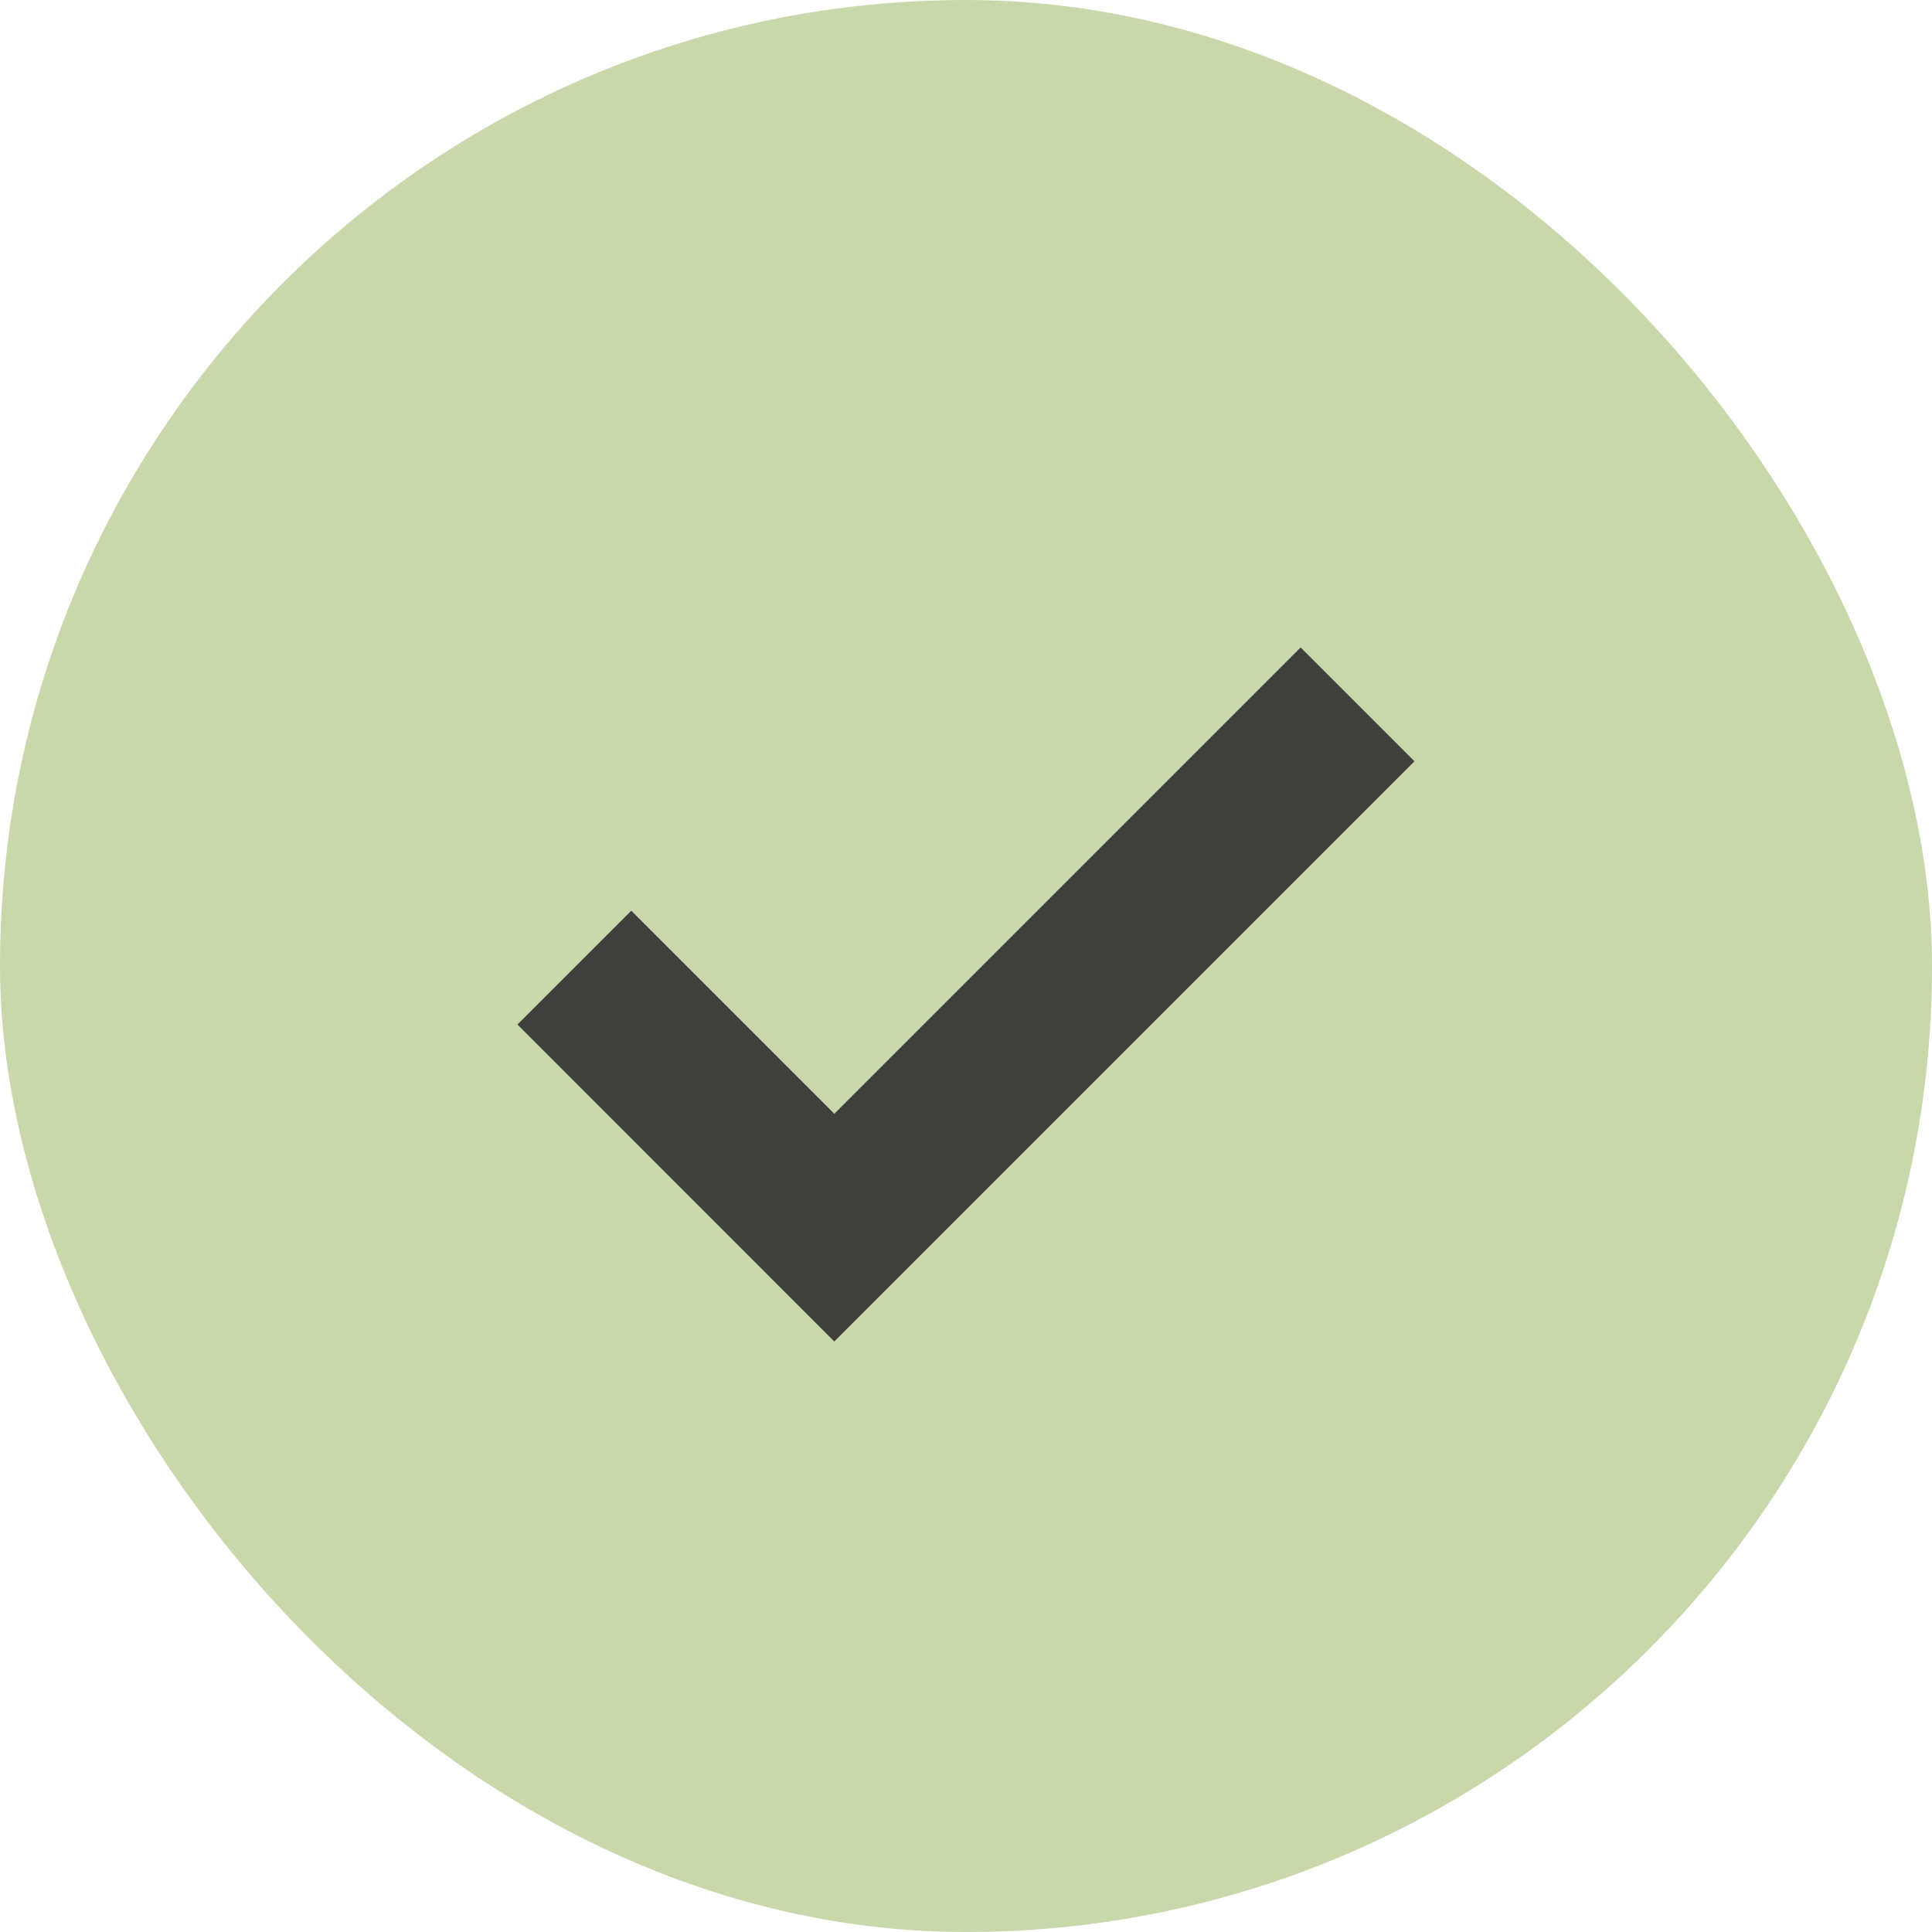
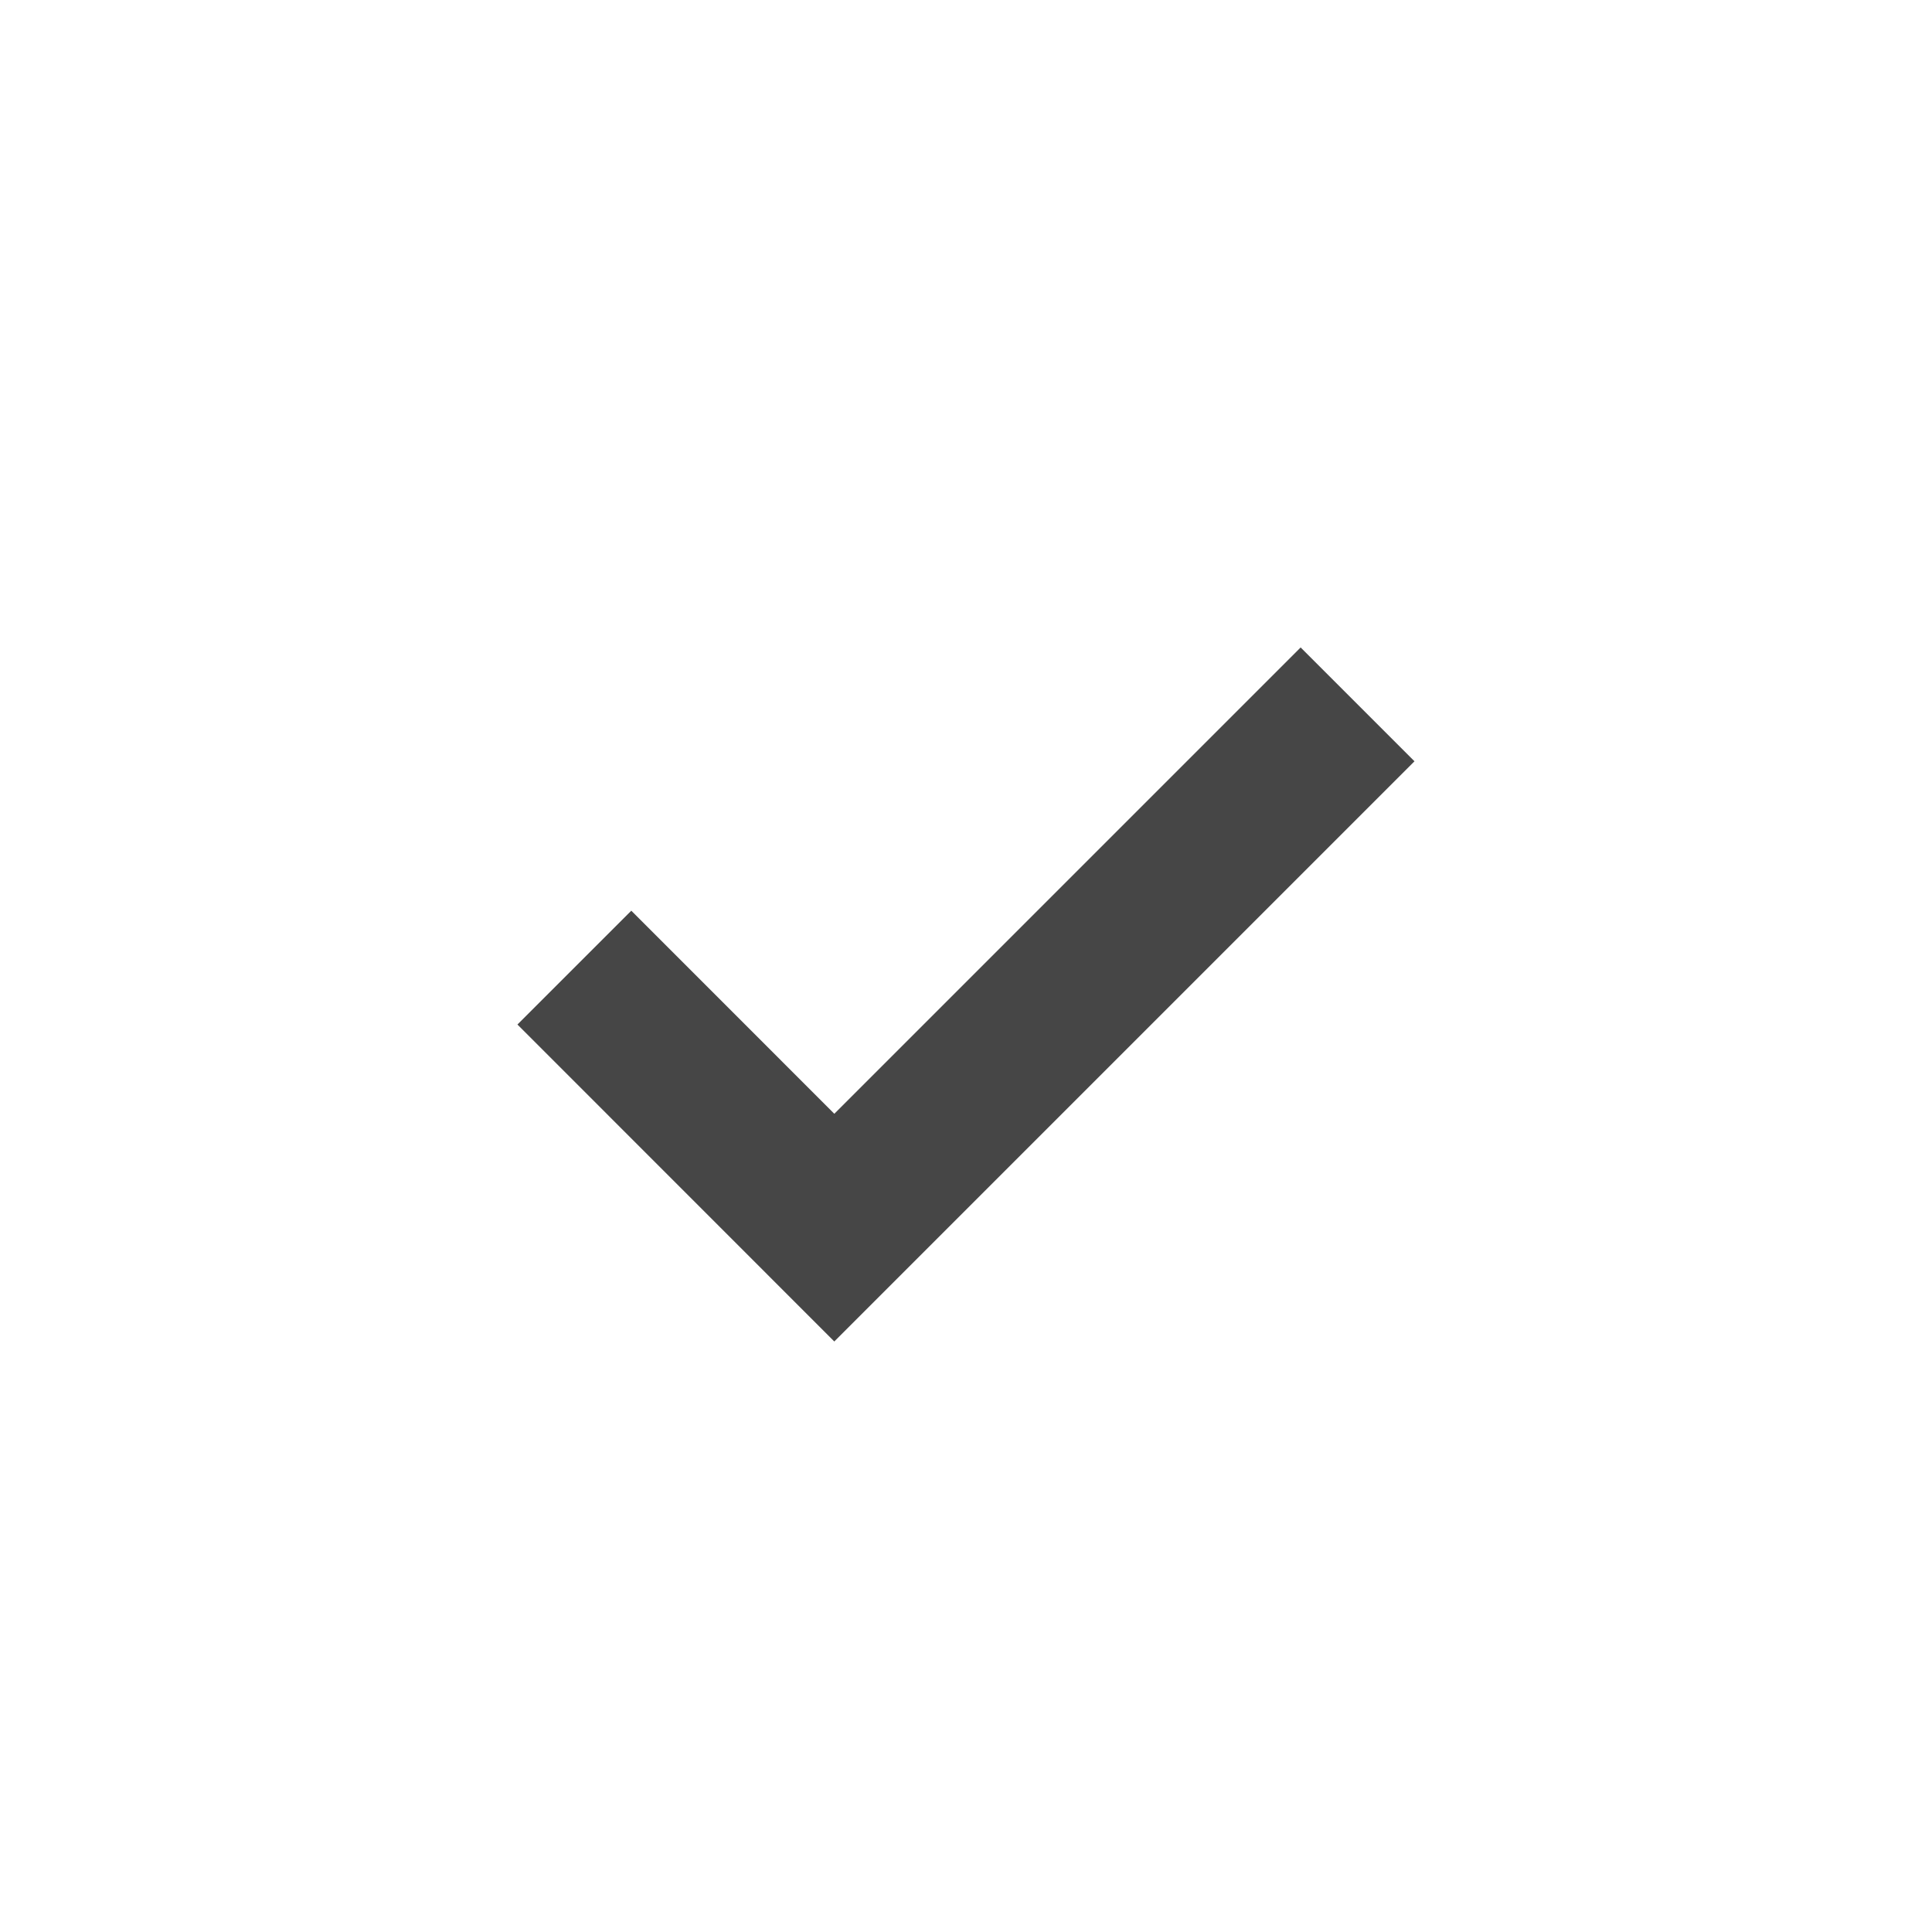
<svg xmlns="http://www.w3.org/2000/svg" width="24" height="24" viewBox="0 0 24 24" fill="none">
-   <rect width="24" height="24" rx="12" fill="#C8D8AB" />
  <path d="M7.135 12.02L10.364 15.25L16.864 8.75" stroke="#2E2E2E" stroke-opacity="0.88" stroke-width="2" />
</svg>